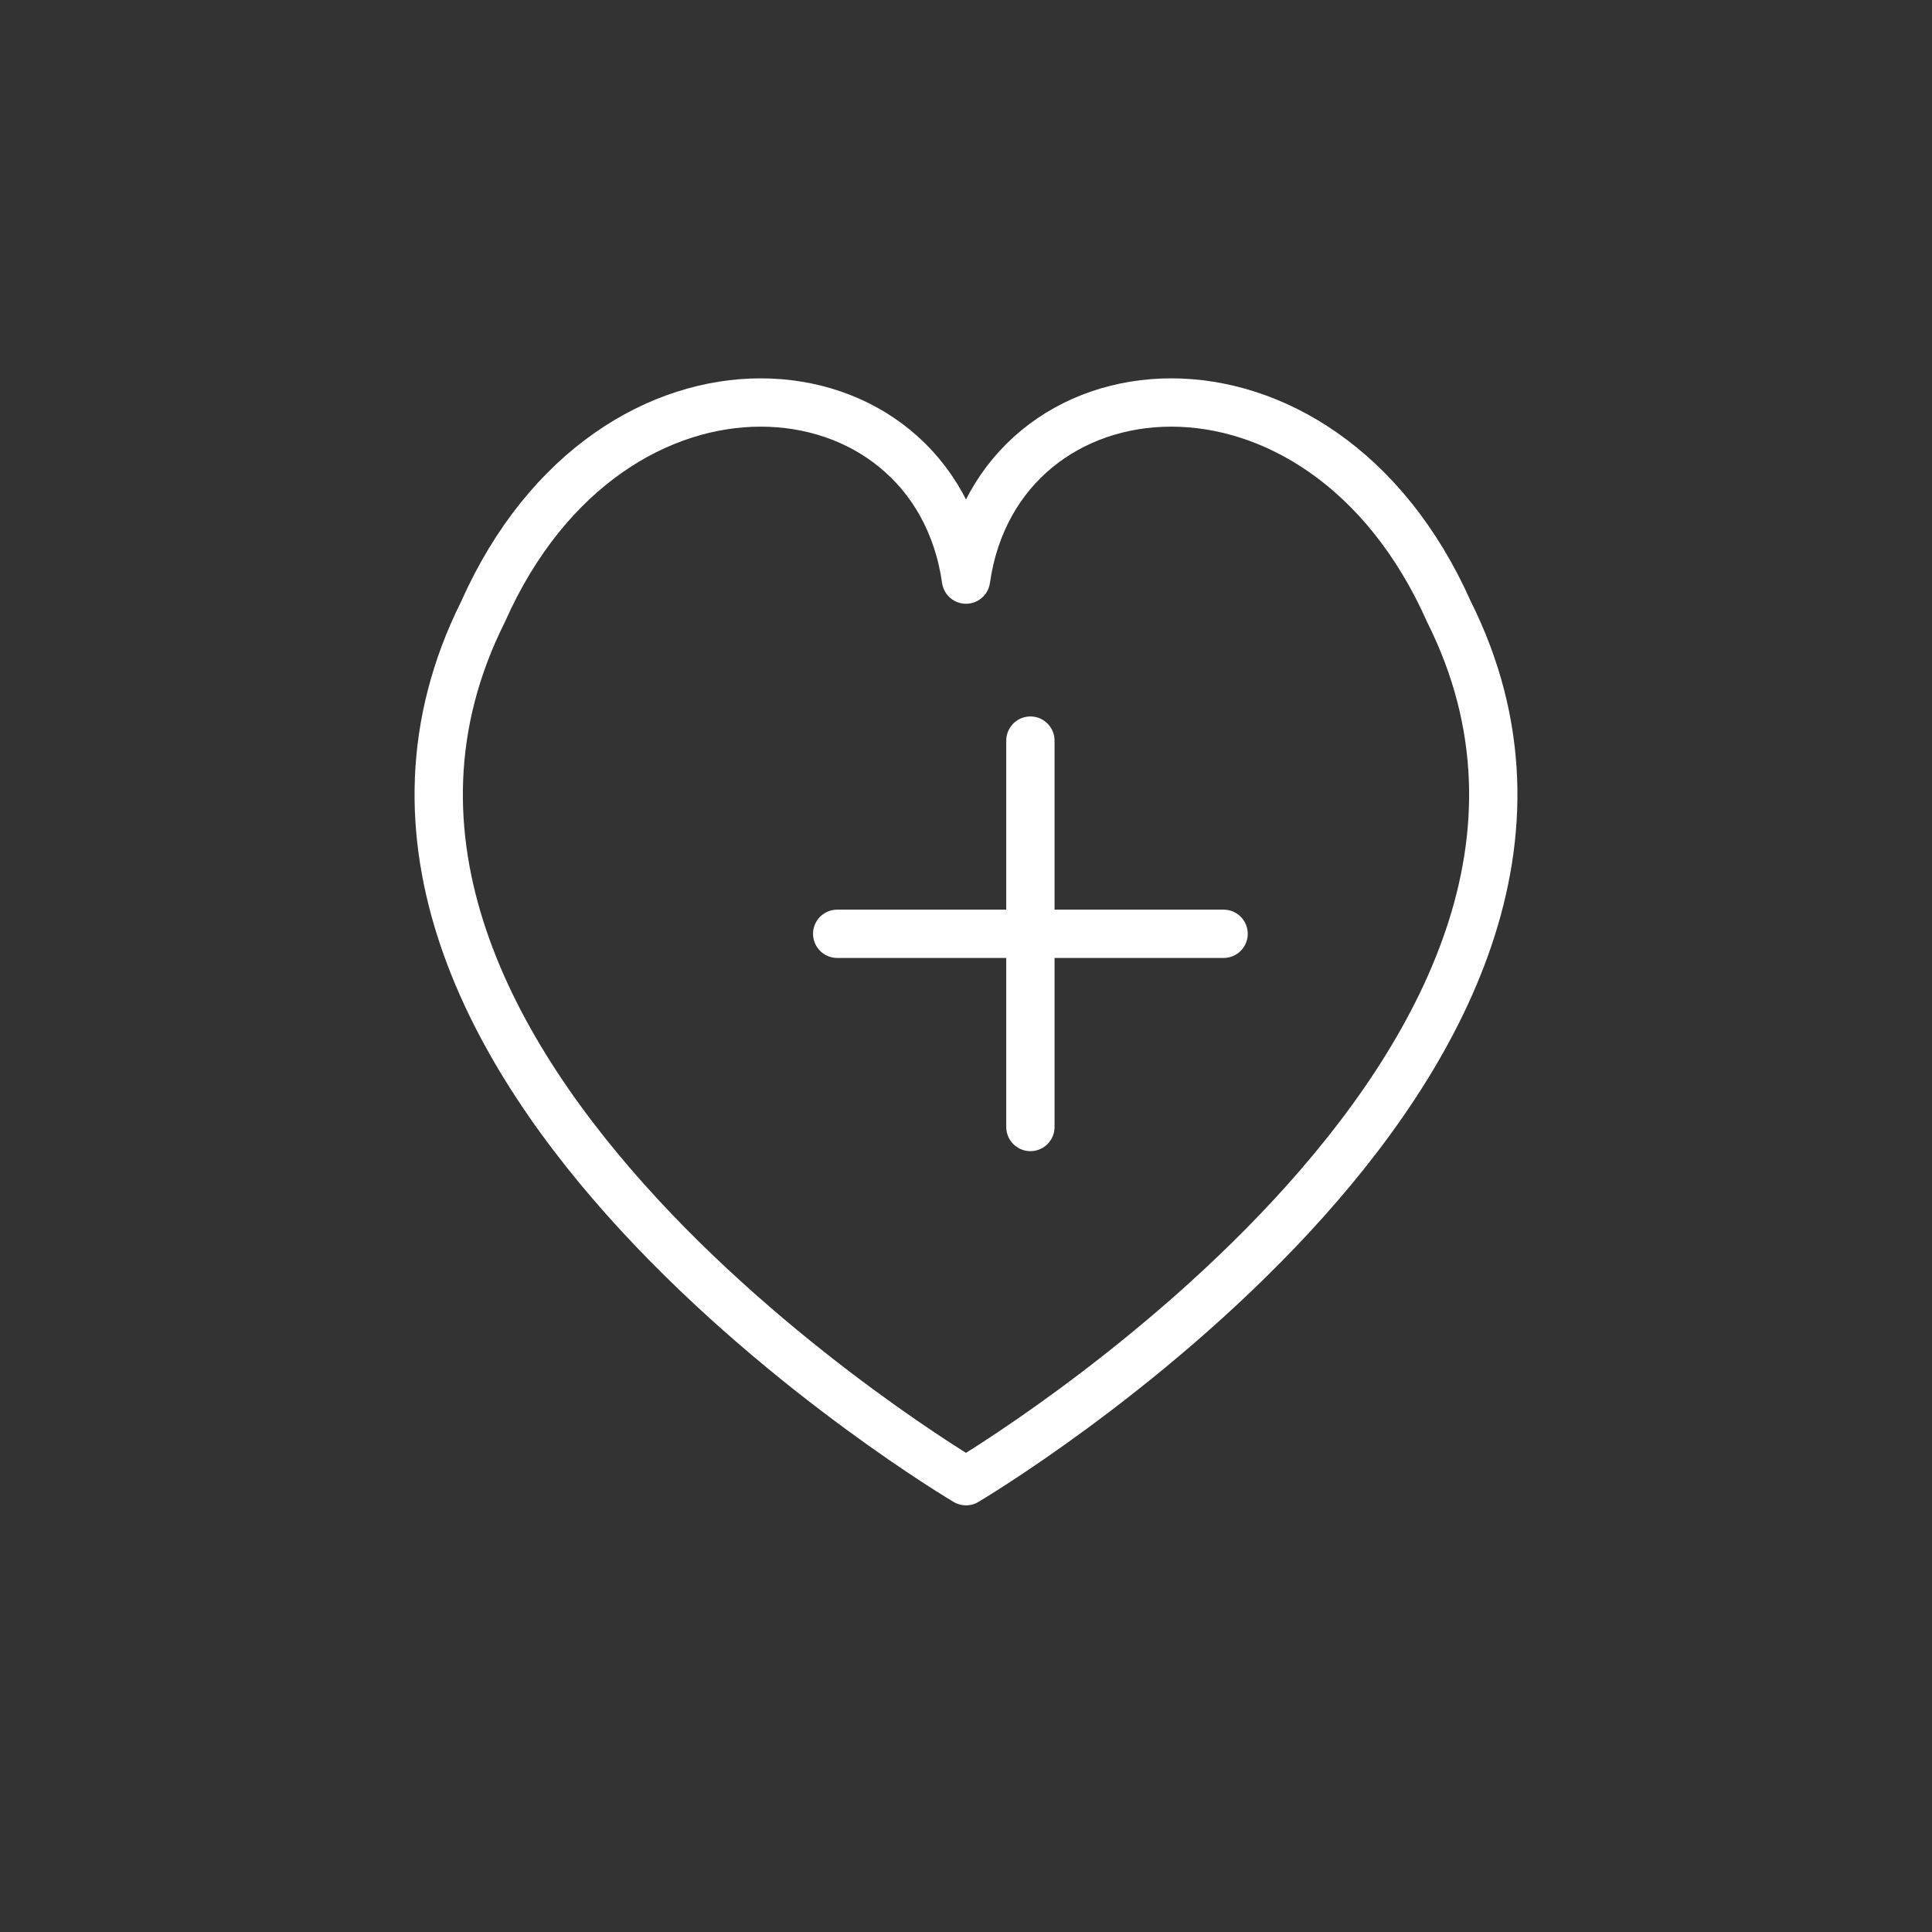
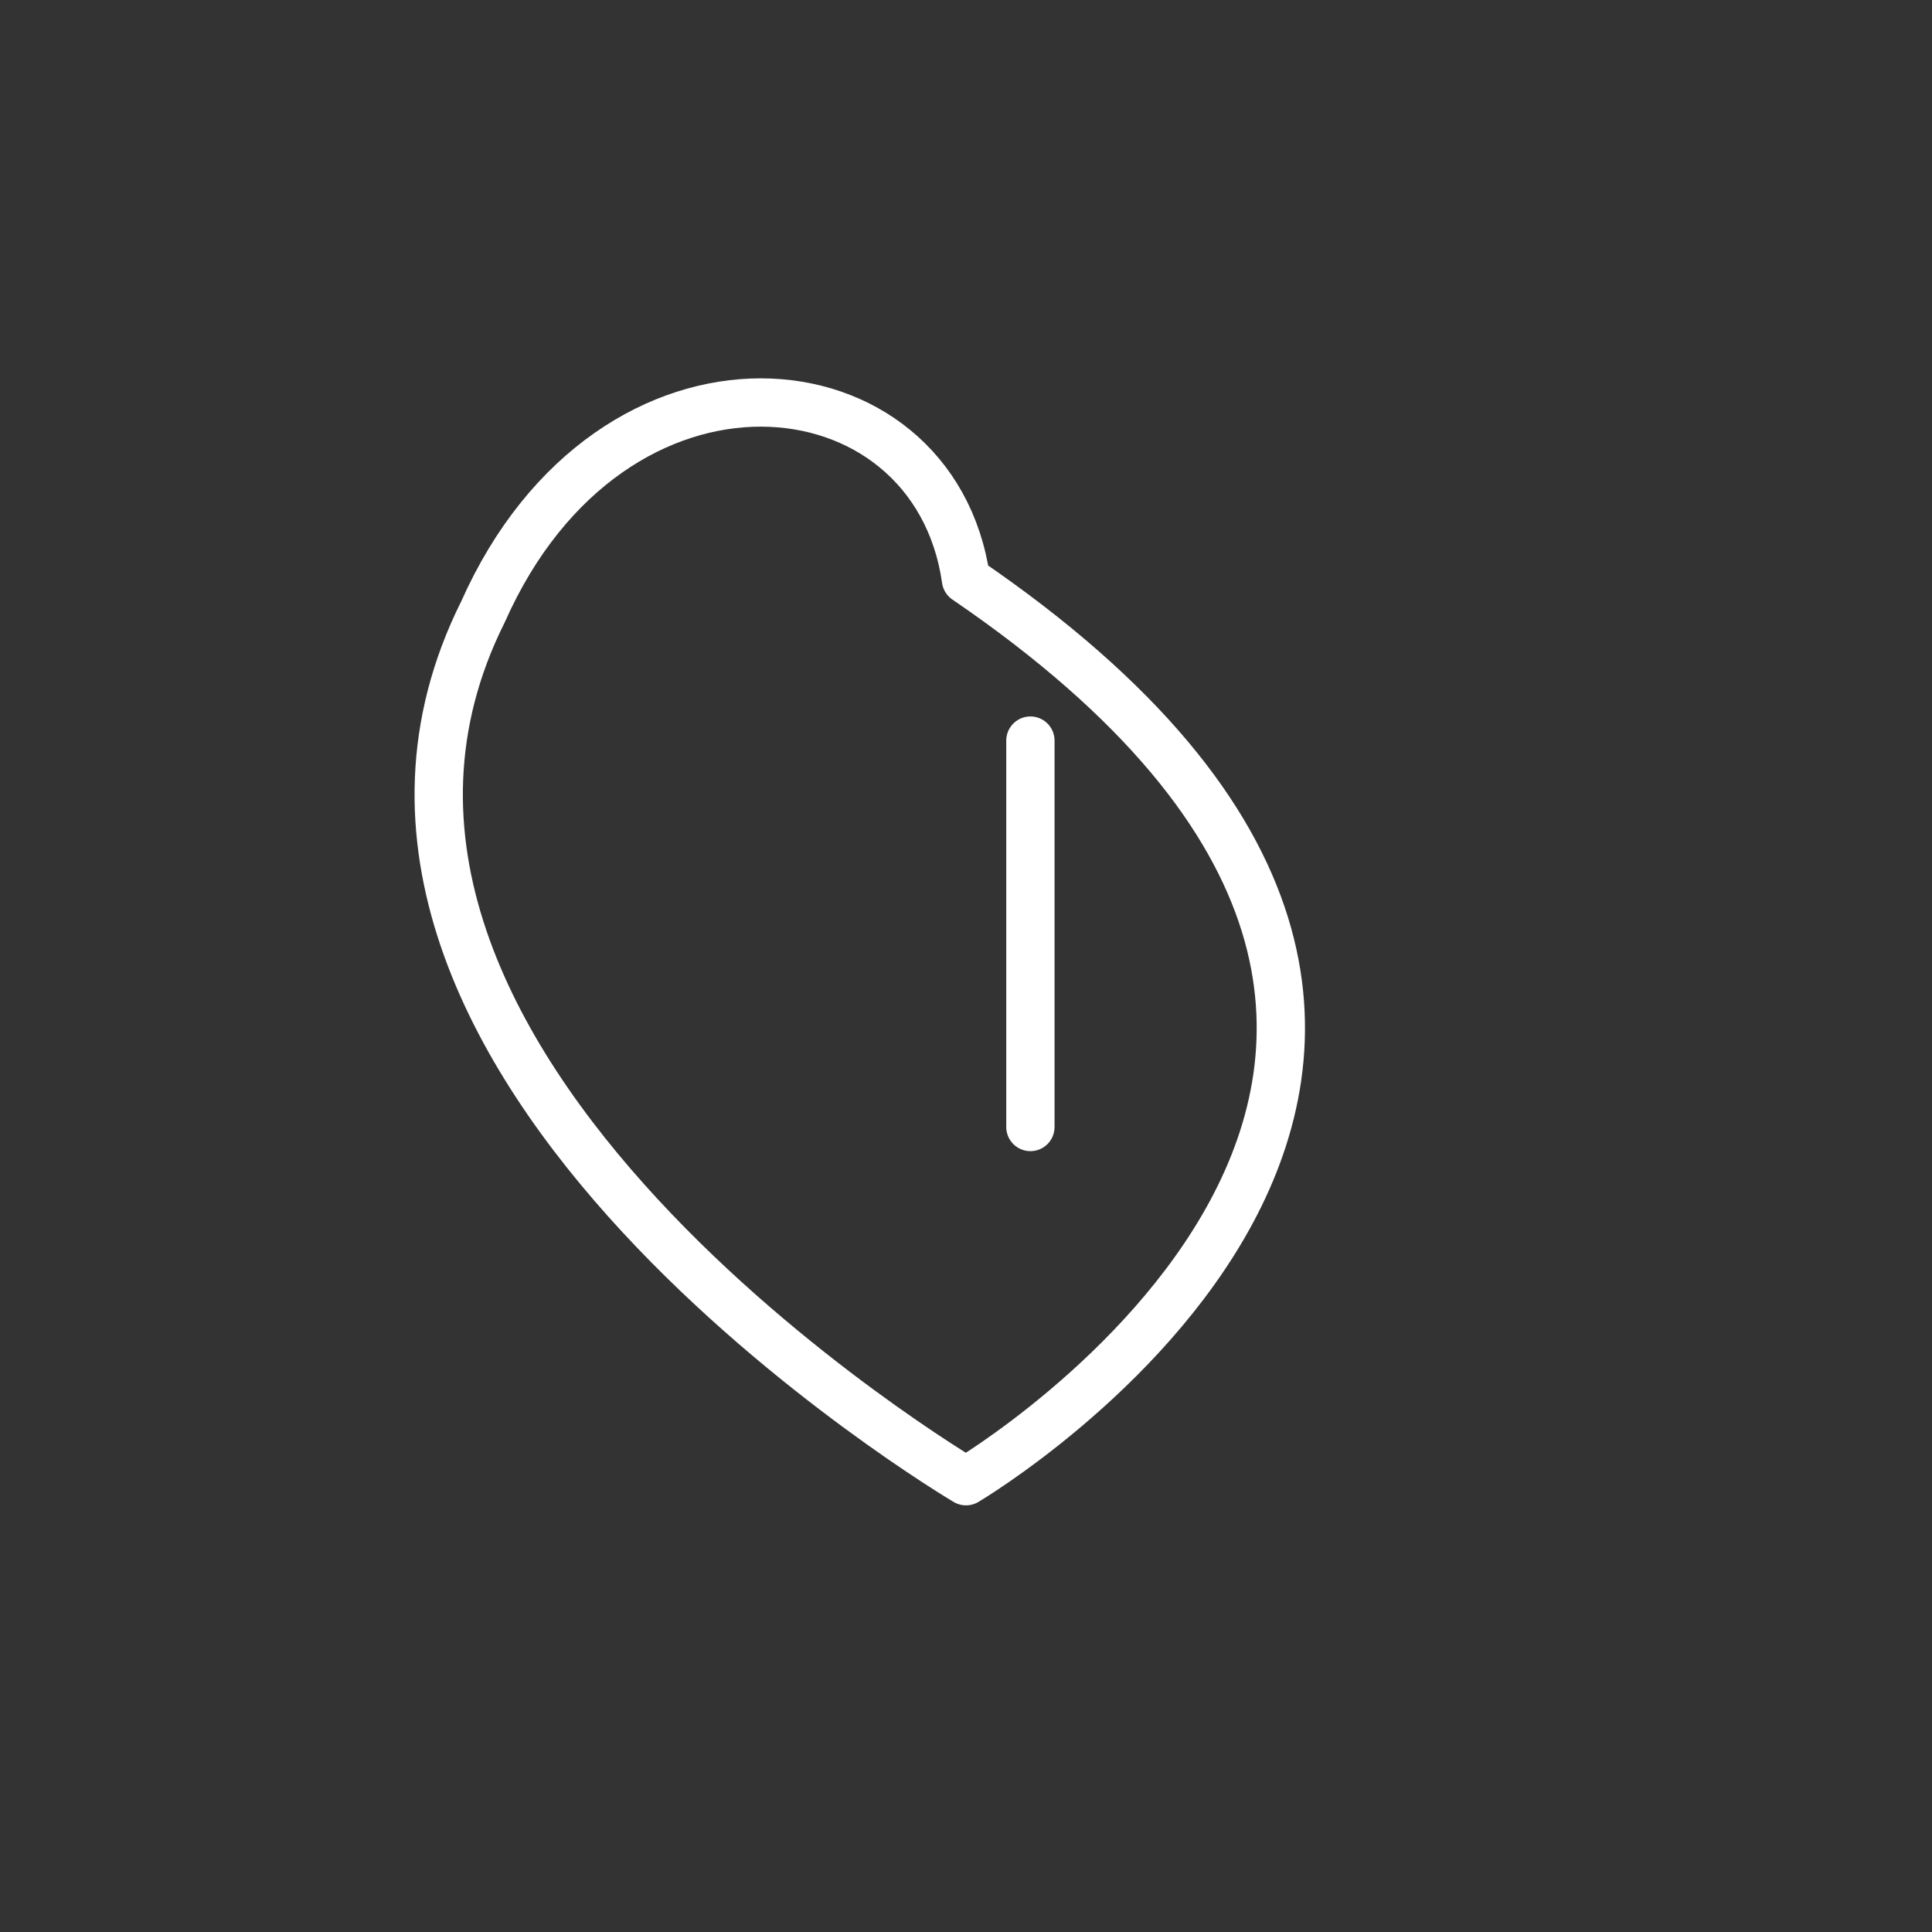
<svg xmlns="http://www.w3.org/2000/svg" width="120" height="120" viewBox="0 0 120 120" aria-labelledby="title desc" role="img">
  <rect x="0" y="0" width="120" height="120" fill="#333333" stroke="none" />
-   <path d="M60 92            C60 92 16 66 30 38            C38 20 58 22 60 36            C62 22 82 20 90 38            C104 66 60 92 60 92 Z" fill="none" stroke="#fff" stroke-width="3" stroke-linecap="round" stroke-linejoin="round" />
+   <path d="M60 92            C60 92 16 66 30 38            C38 20 58 22 60 36            C104 66 60 92 60 92 Z" fill="none" stroke="#fff" stroke-width="3" stroke-linecap="round" stroke-linejoin="round" />
  <g transform="translate(46,40)" stroke="#fff" stroke-width="3" stroke-linecap="round">
    <line x1="18" y1="6" x2="18" y2="30" />
-     <line x1="6" y1="18" x2="30" y2="18" />
  </g>
</svg>